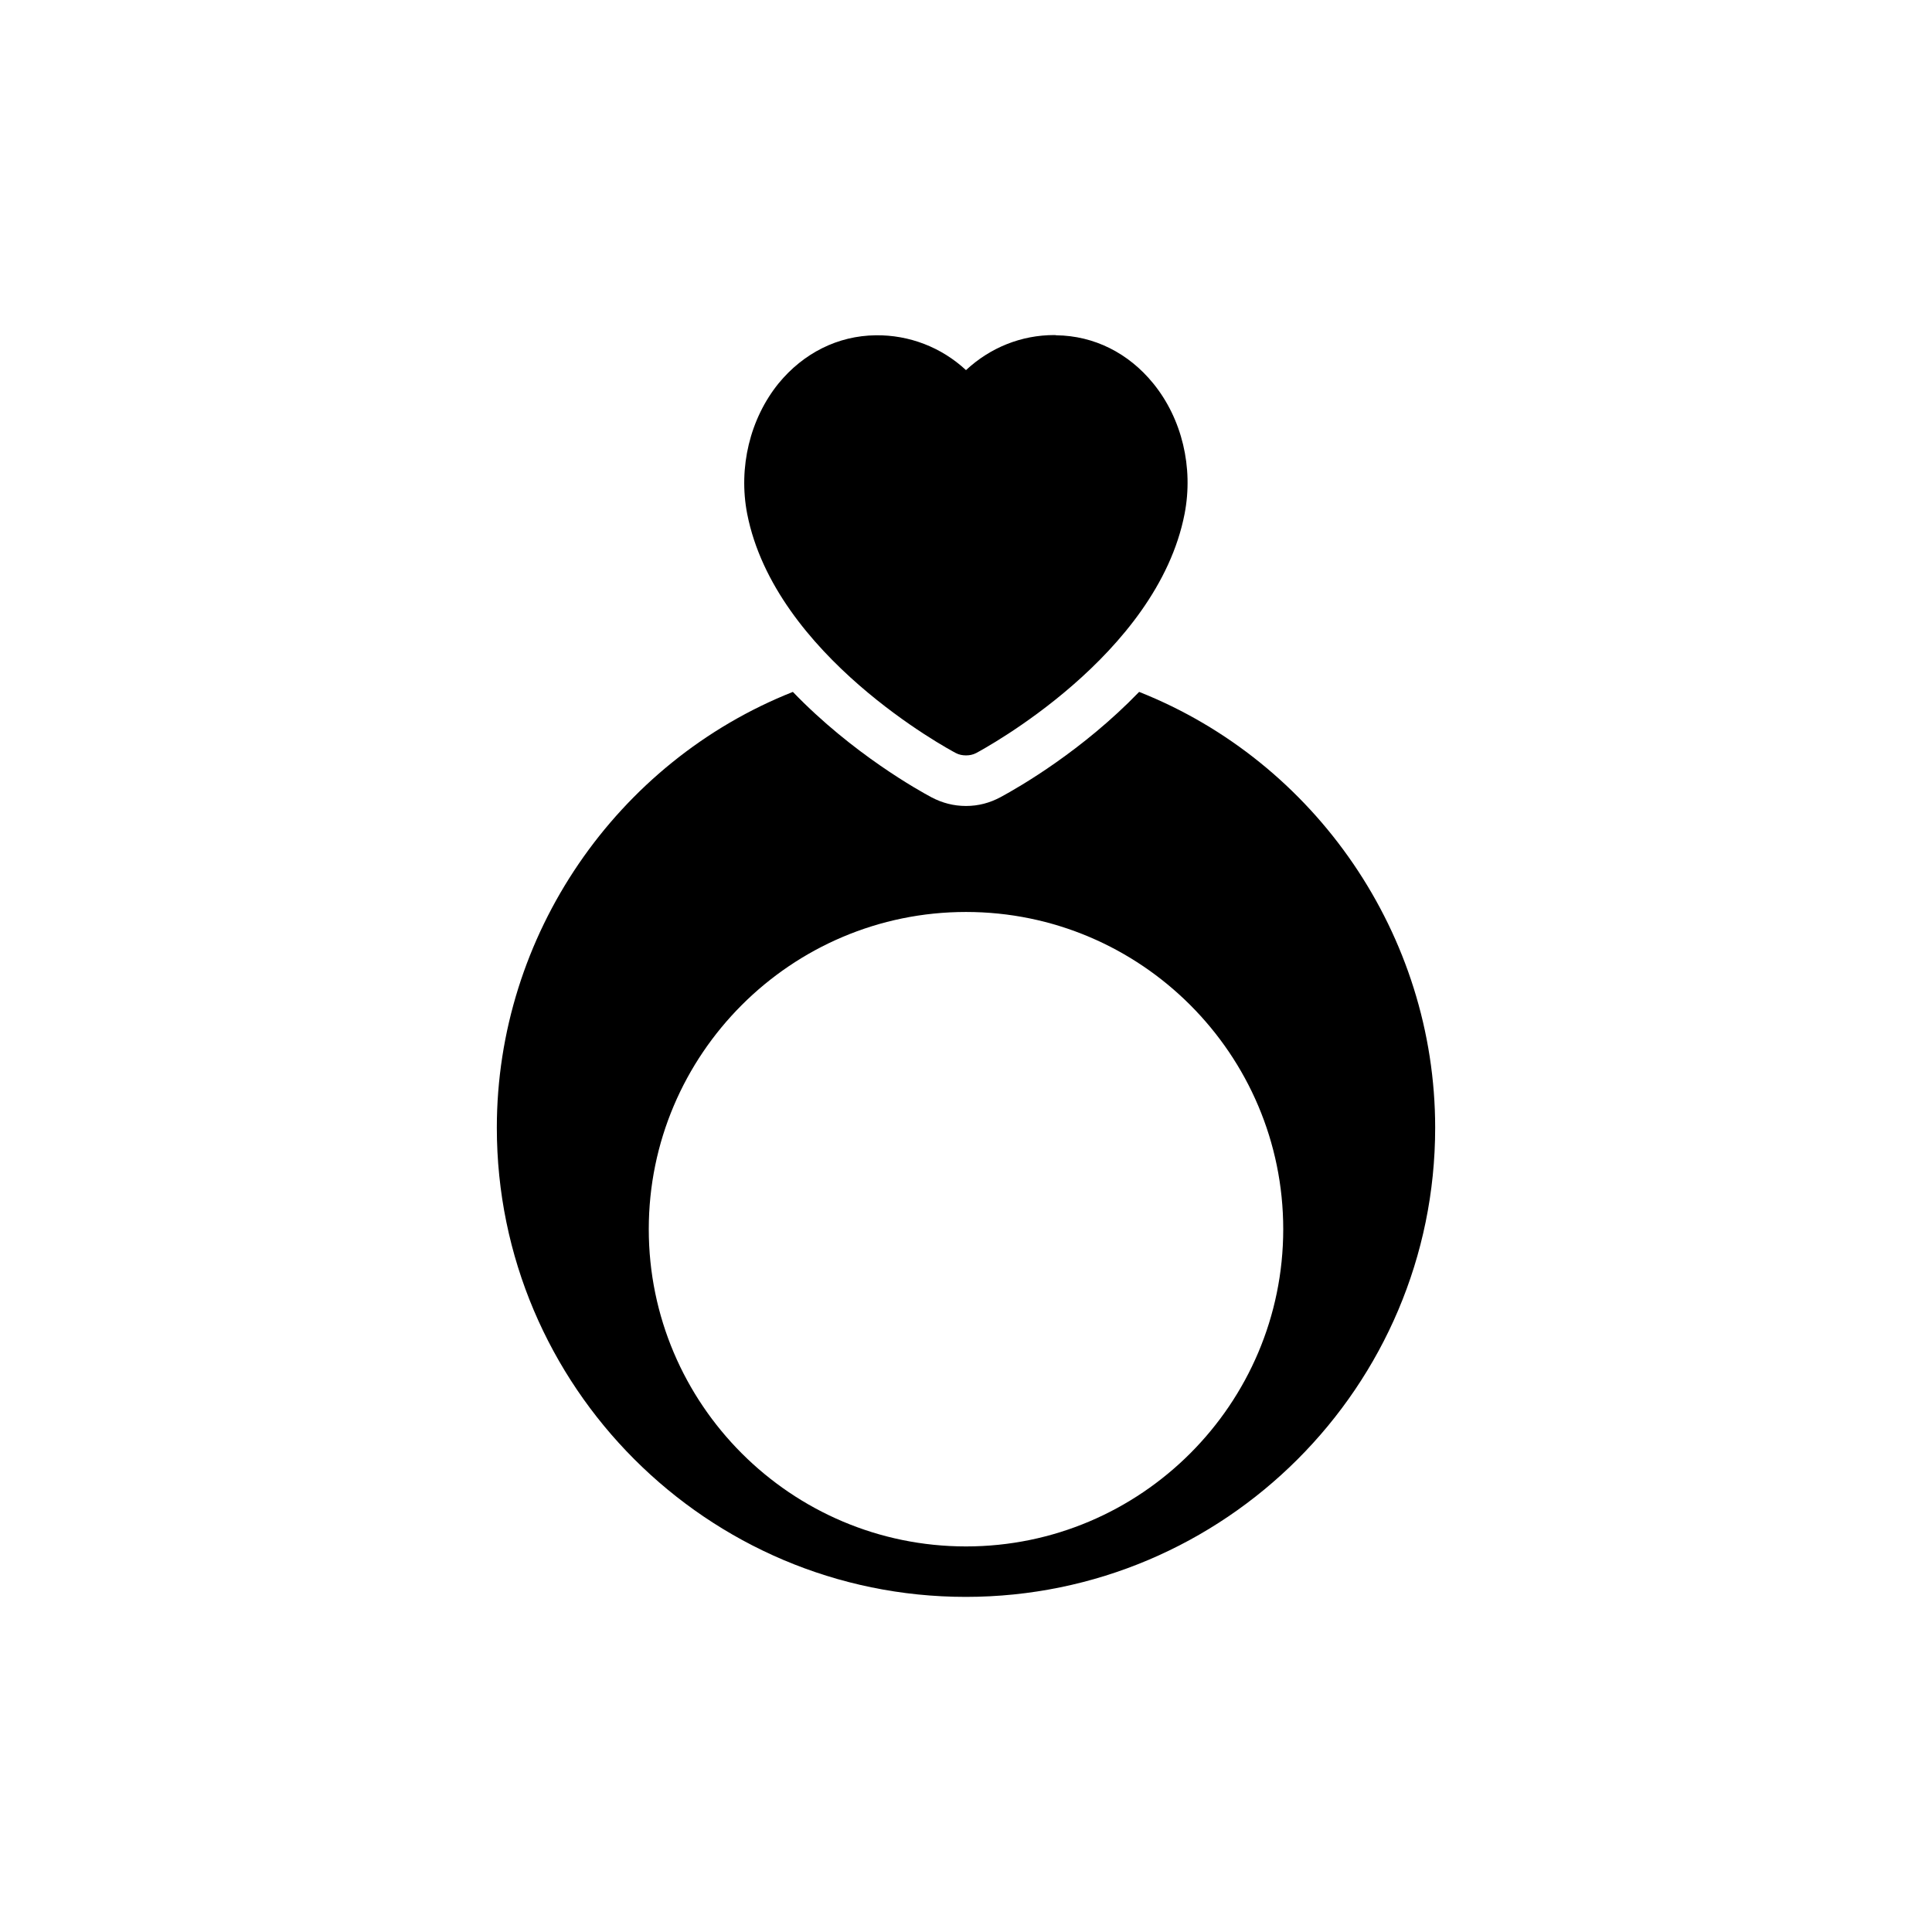
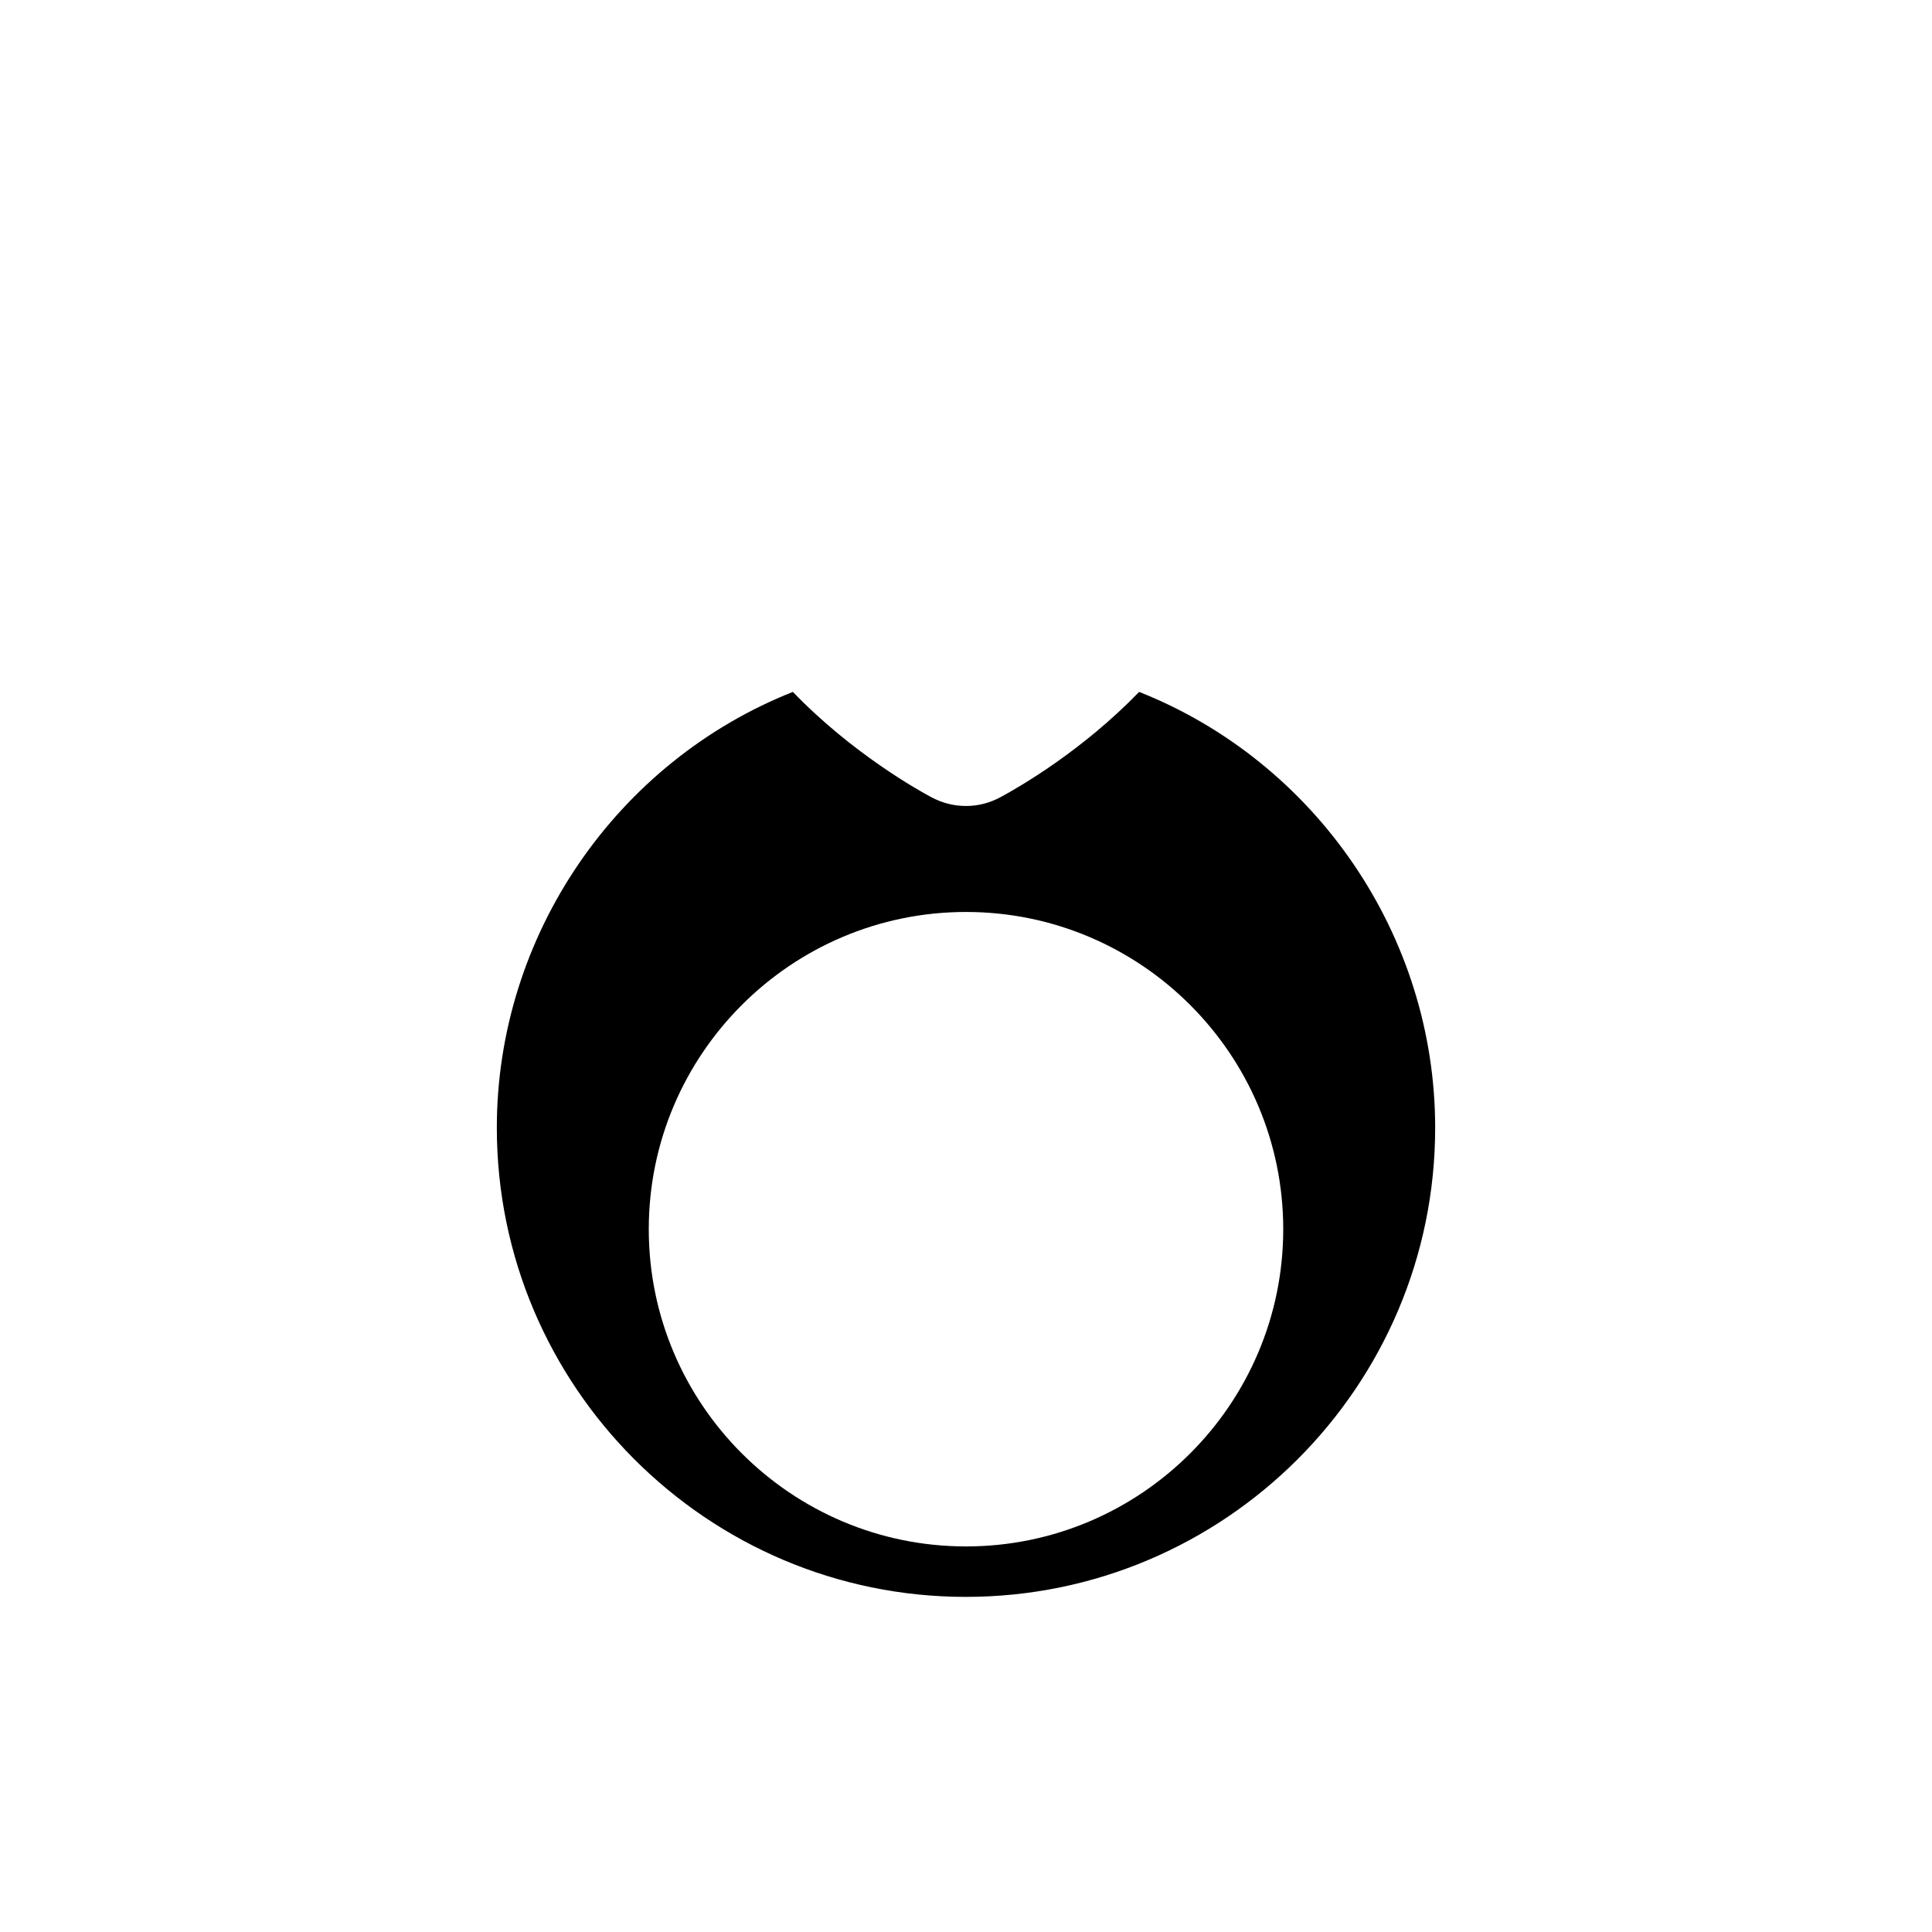
<svg xmlns="http://www.w3.org/2000/svg" fill="#000000" width="800px" height="800px" version="1.1" viewBox="144 144 512 512">
  <g>
    <path d="m445.88 327.36c-14.98 15.516-31.637 25.148-36.719 27.891-2.875 1.539-5.883 2.34-9.16 2.34s-6.285-0.801-9.098-2.273c-3.144-1.672-20.934-11.504-36.785-27.957-46.75 18.527-78.453 64.473-78.453 115.5 0 68.555 55.781 124.33 124.27 124.33 68.621 0 124.4-55.777 124.4-124.33 0.004-51.027-31.699-96.977-78.449-115.5zm-45.879 226.46c-46.348 0-84.07-37.723-84.07-84.07 0-46.348 37.723-84.07 84.07-84.07s84.07 37.723 84.07 84.07c0 46.348-37.723 84.07-84.07 84.07z" />
-     <path d="m397.27 343.55c0.871 0.465 1.801 0.637 2.731 0.637 0.93 0 1.855-0.176 2.727-0.637 1.914-1.047 47.891-25.773 55.203-63.387 2.379-12.305-0.695-25.191-8.301-34.539-6.559-8.07-15.672-12.652-25.715-12.77-0.176-0.059-0.348-0.059-0.523-0.059-8.766 0-16.949 3.309-23.395 9.289-6.559-6.094-15.094-9.344-23.914-9.23-10.043 0.117-19.156 4.703-25.773 12.77-7.547 9.344-10.68 22.23-8.301 34.539 7.375 37.613 53.289 62.344 55.262 63.387z" />
  </g>
</svg>